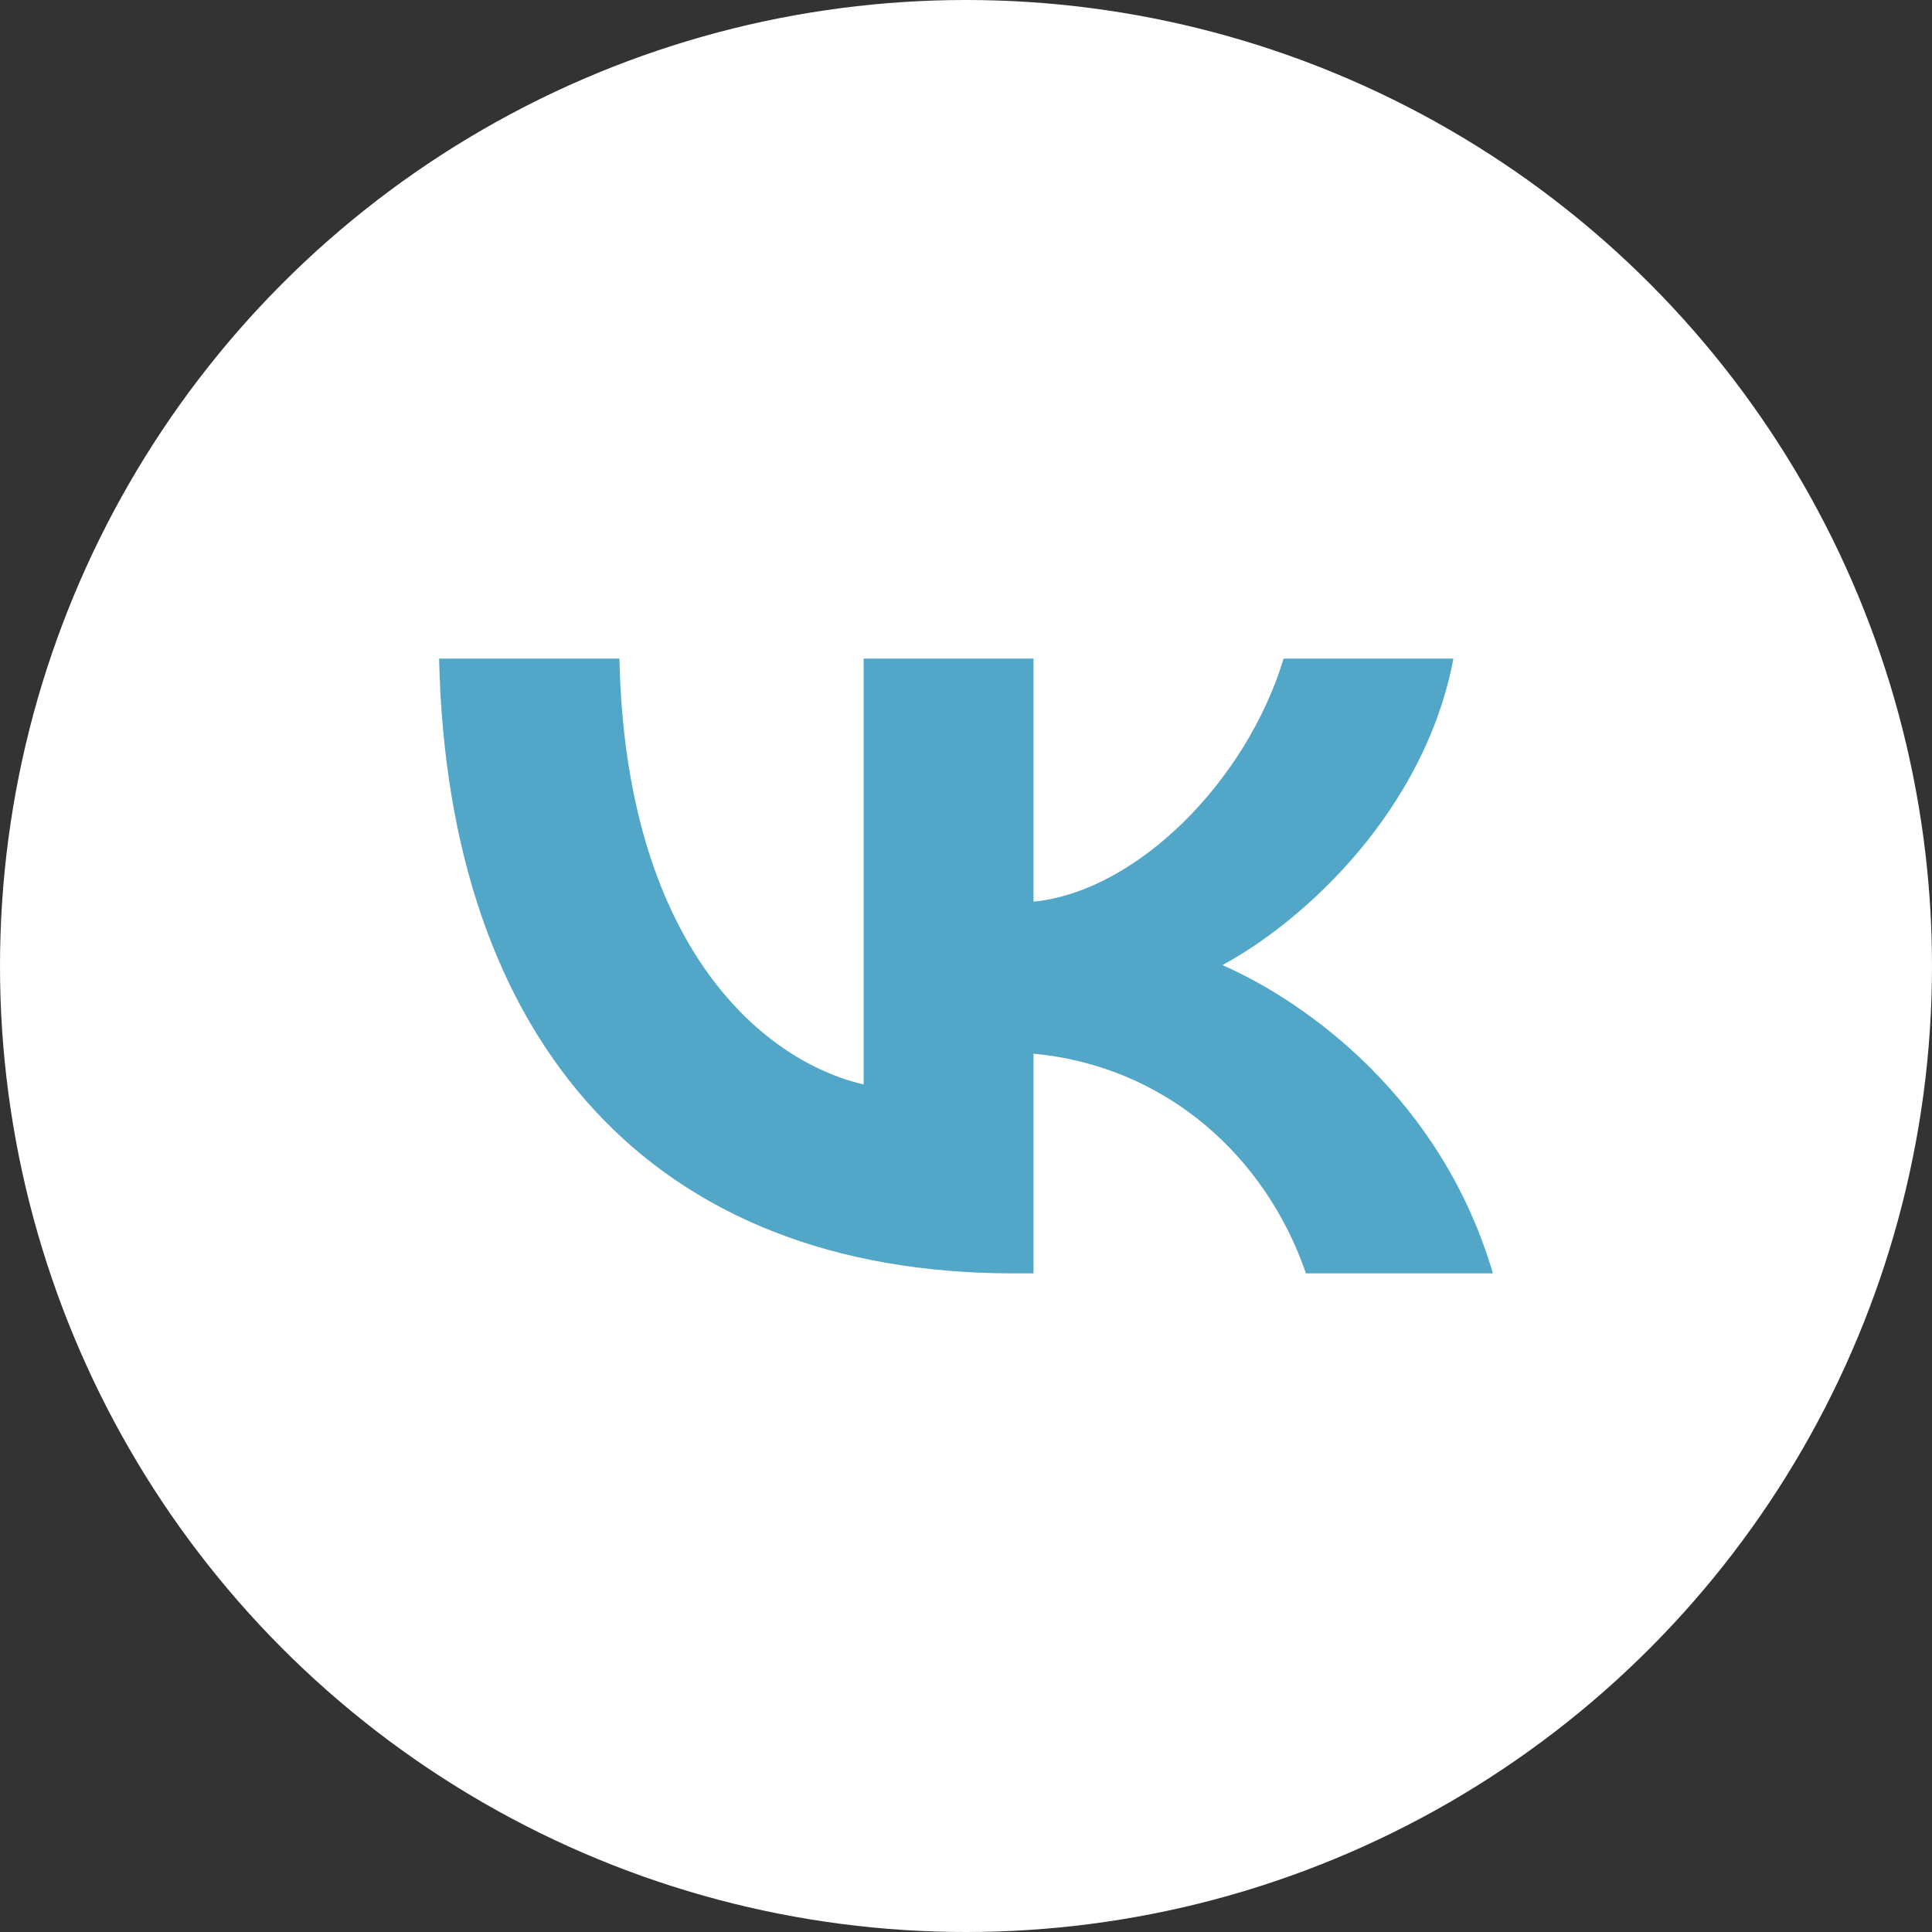
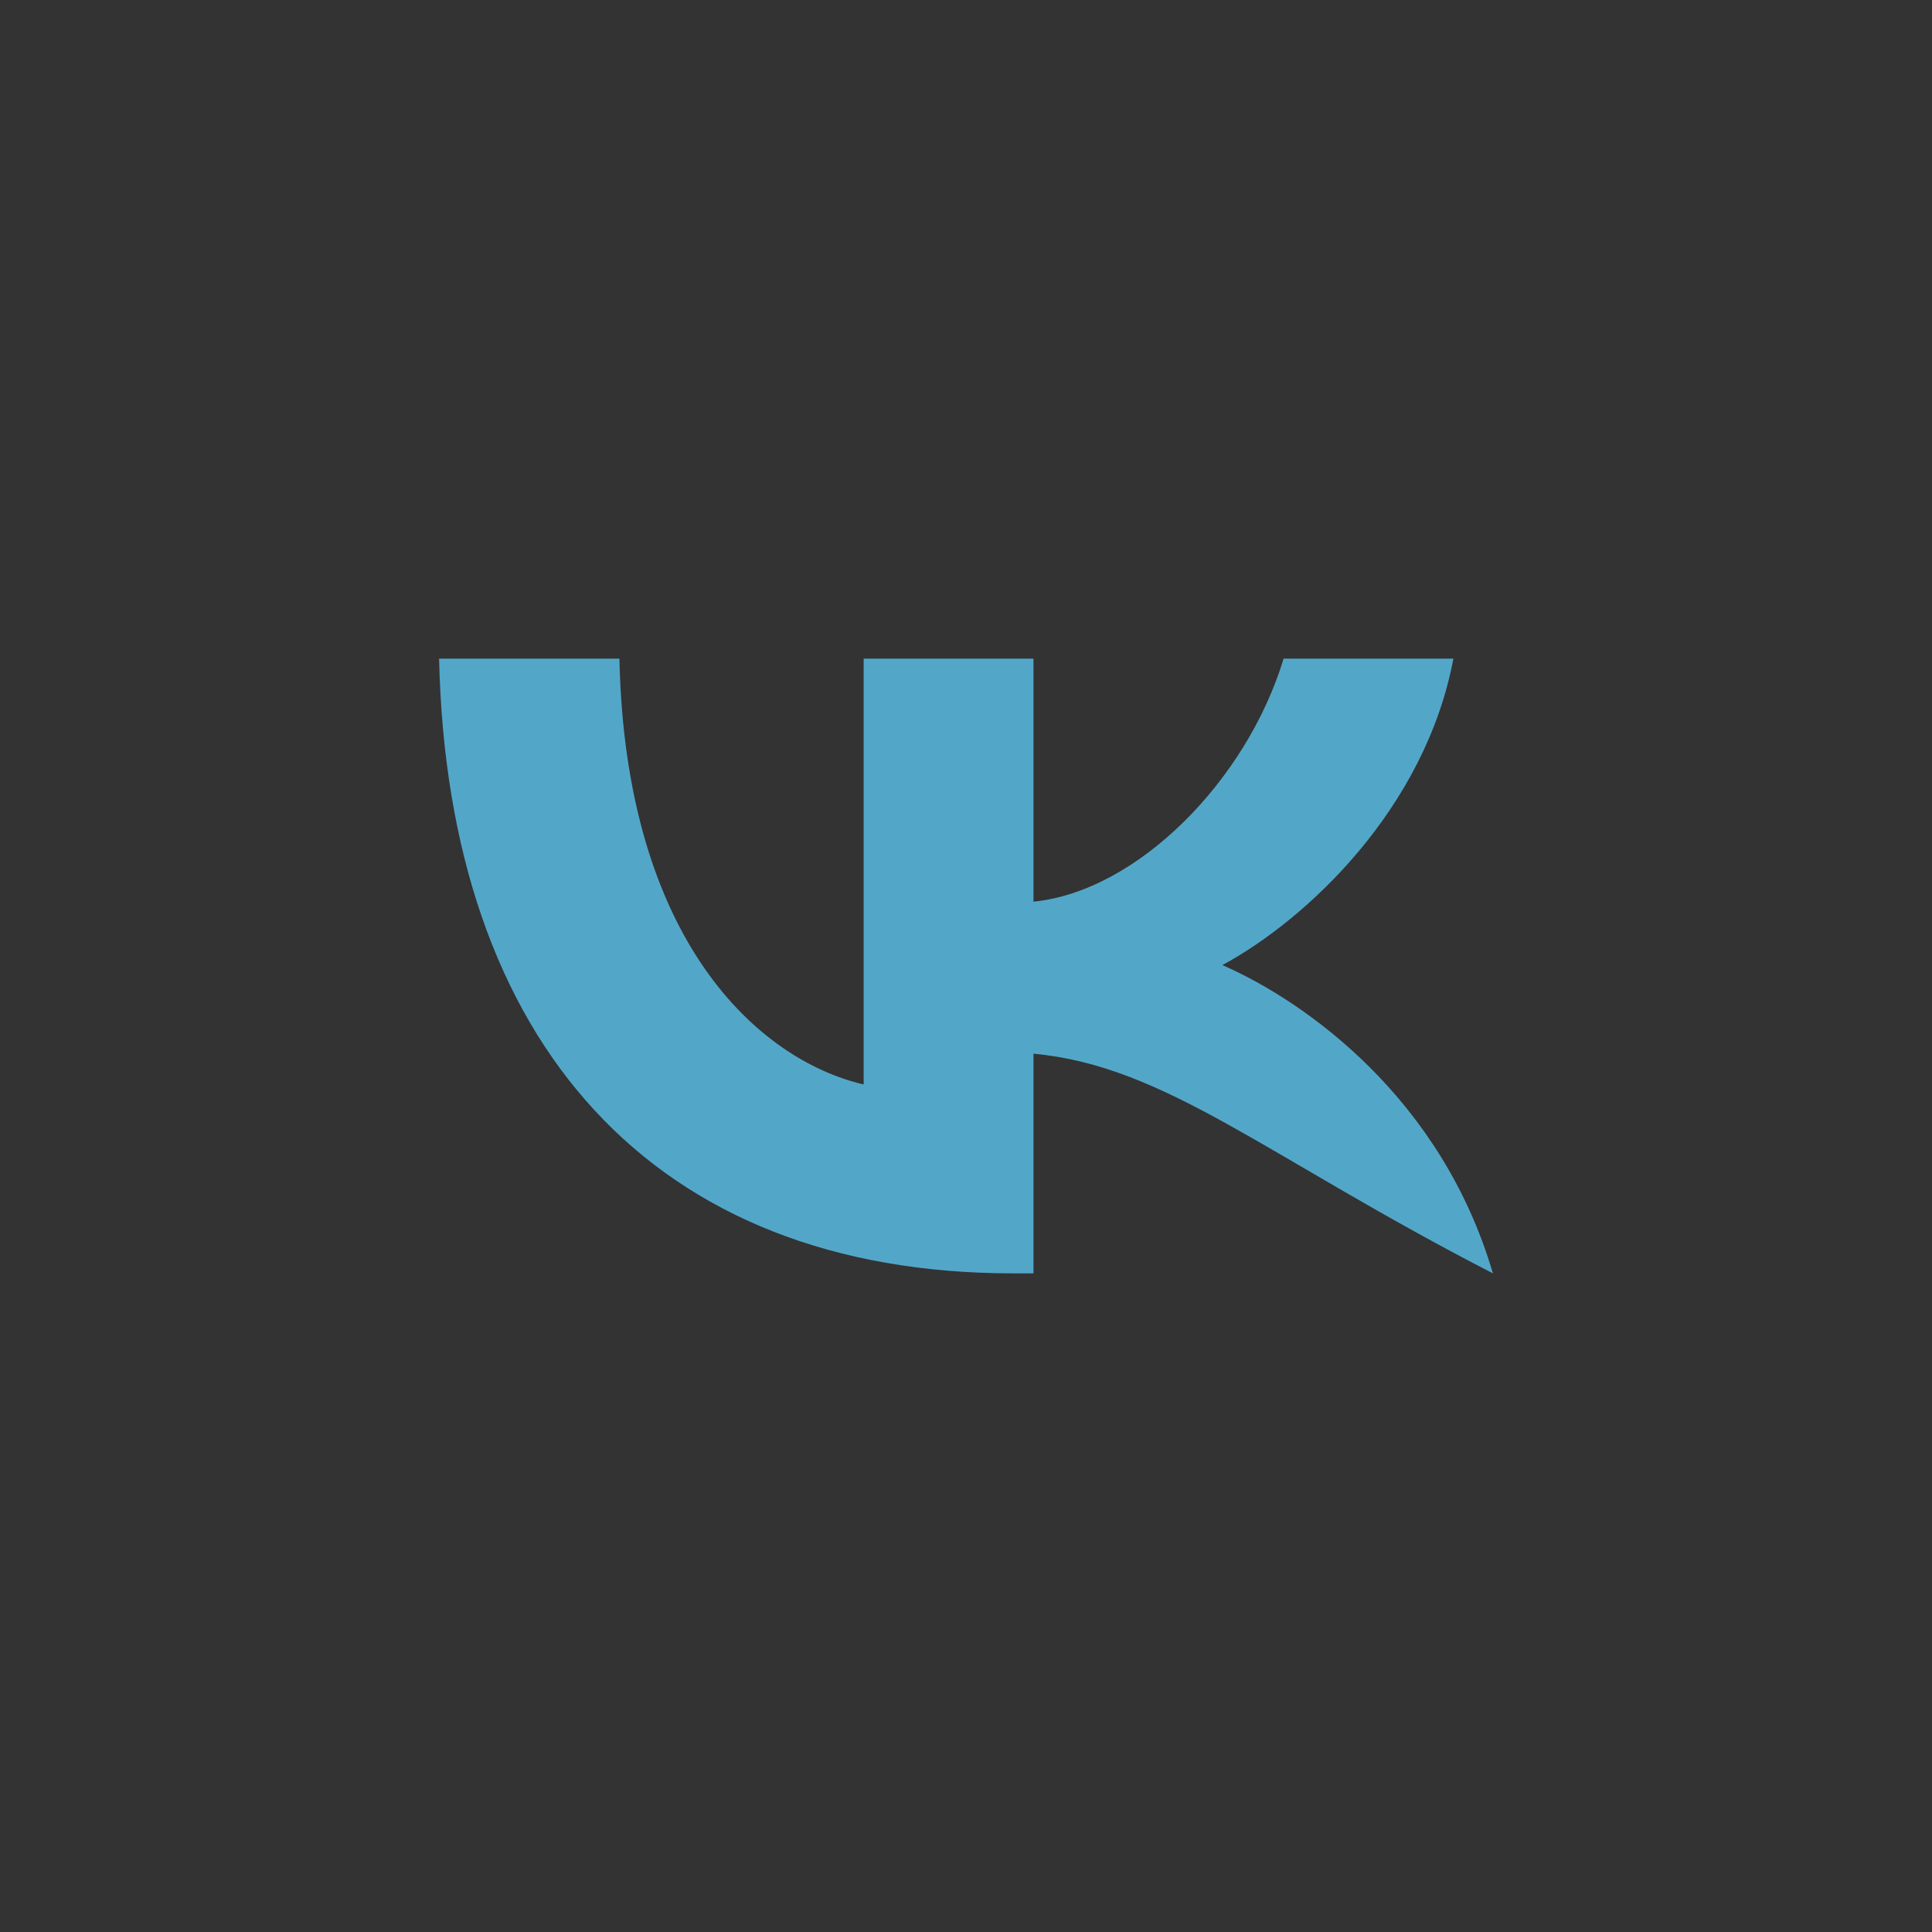
<svg xmlns="http://www.w3.org/2000/svg" width="44" height="44" viewBox="0 0 44 44" fill="none">
  <rect x="0" y="0" width="44" height="44" fill="#333333" stroke="none" />
-   <circle cx="22" cy="22" r="22" fill="white" />
-   <path d="M23.072 29C14.872 29 10.195 23.745 10 15H14.107C14.242 21.418 17.27 24.137 19.669 24.698V15H23.537V20.535C25.905 20.297 28.393 17.775 29.233 15H33.1C32.456 18.419 29.758 20.942 27.839 21.979C29.758 22.82 32.831 25.02 34 29H29.742C28.828 26.337 26.55 24.277 23.537 23.997V29H23.072Z" fill="#52A7C9" />
+   <path d="M23.072 29C14.872 29 10.195 23.745 10 15H14.107C14.242 21.418 17.27 24.137 19.669 24.698V15H23.537V20.535C25.905 20.297 28.393 17.775 29.233 15H33.1C32.456 18.419 29.758 20.942 27.839 21.979C29.758 22.82 32.831 25.02 34 29C28.828 26.337 26.55 24.277 23.537 23.997V29H23.072Z" fill="#52A7C9" />
</svg>